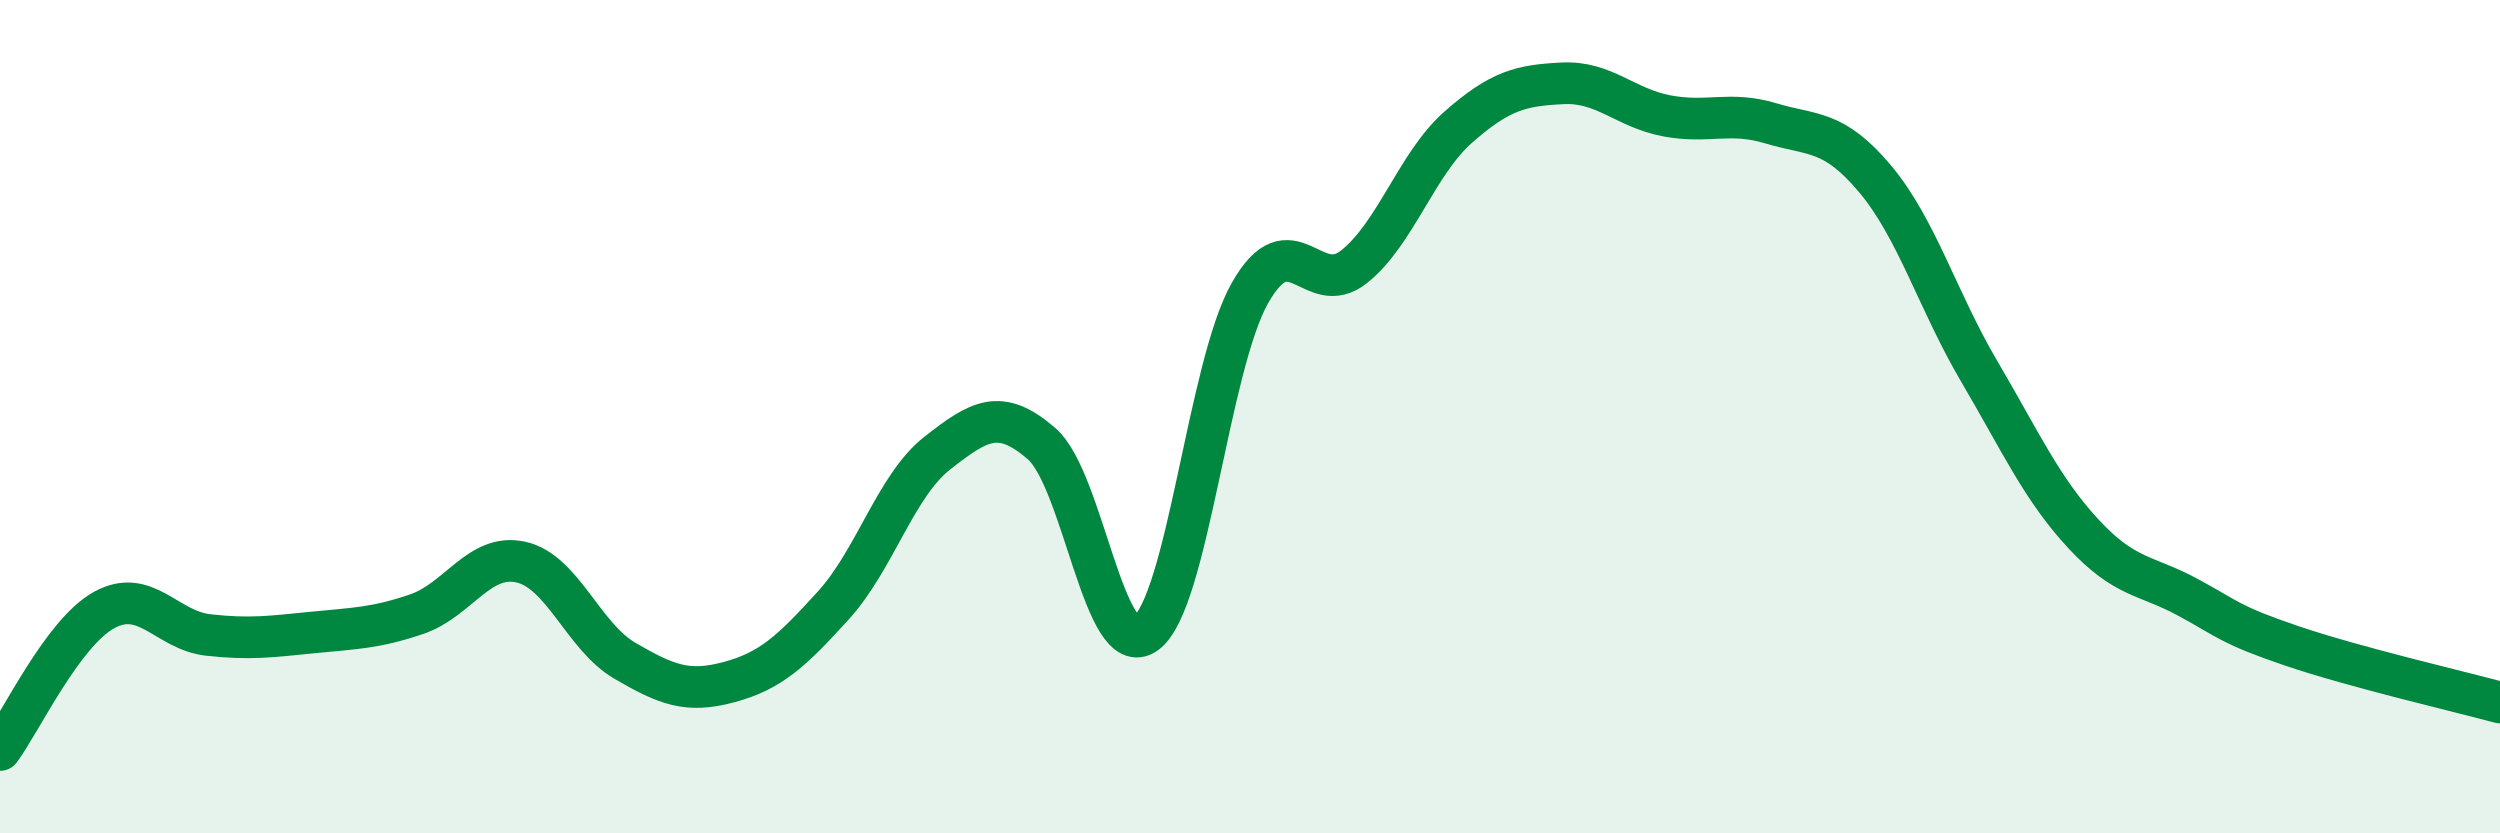
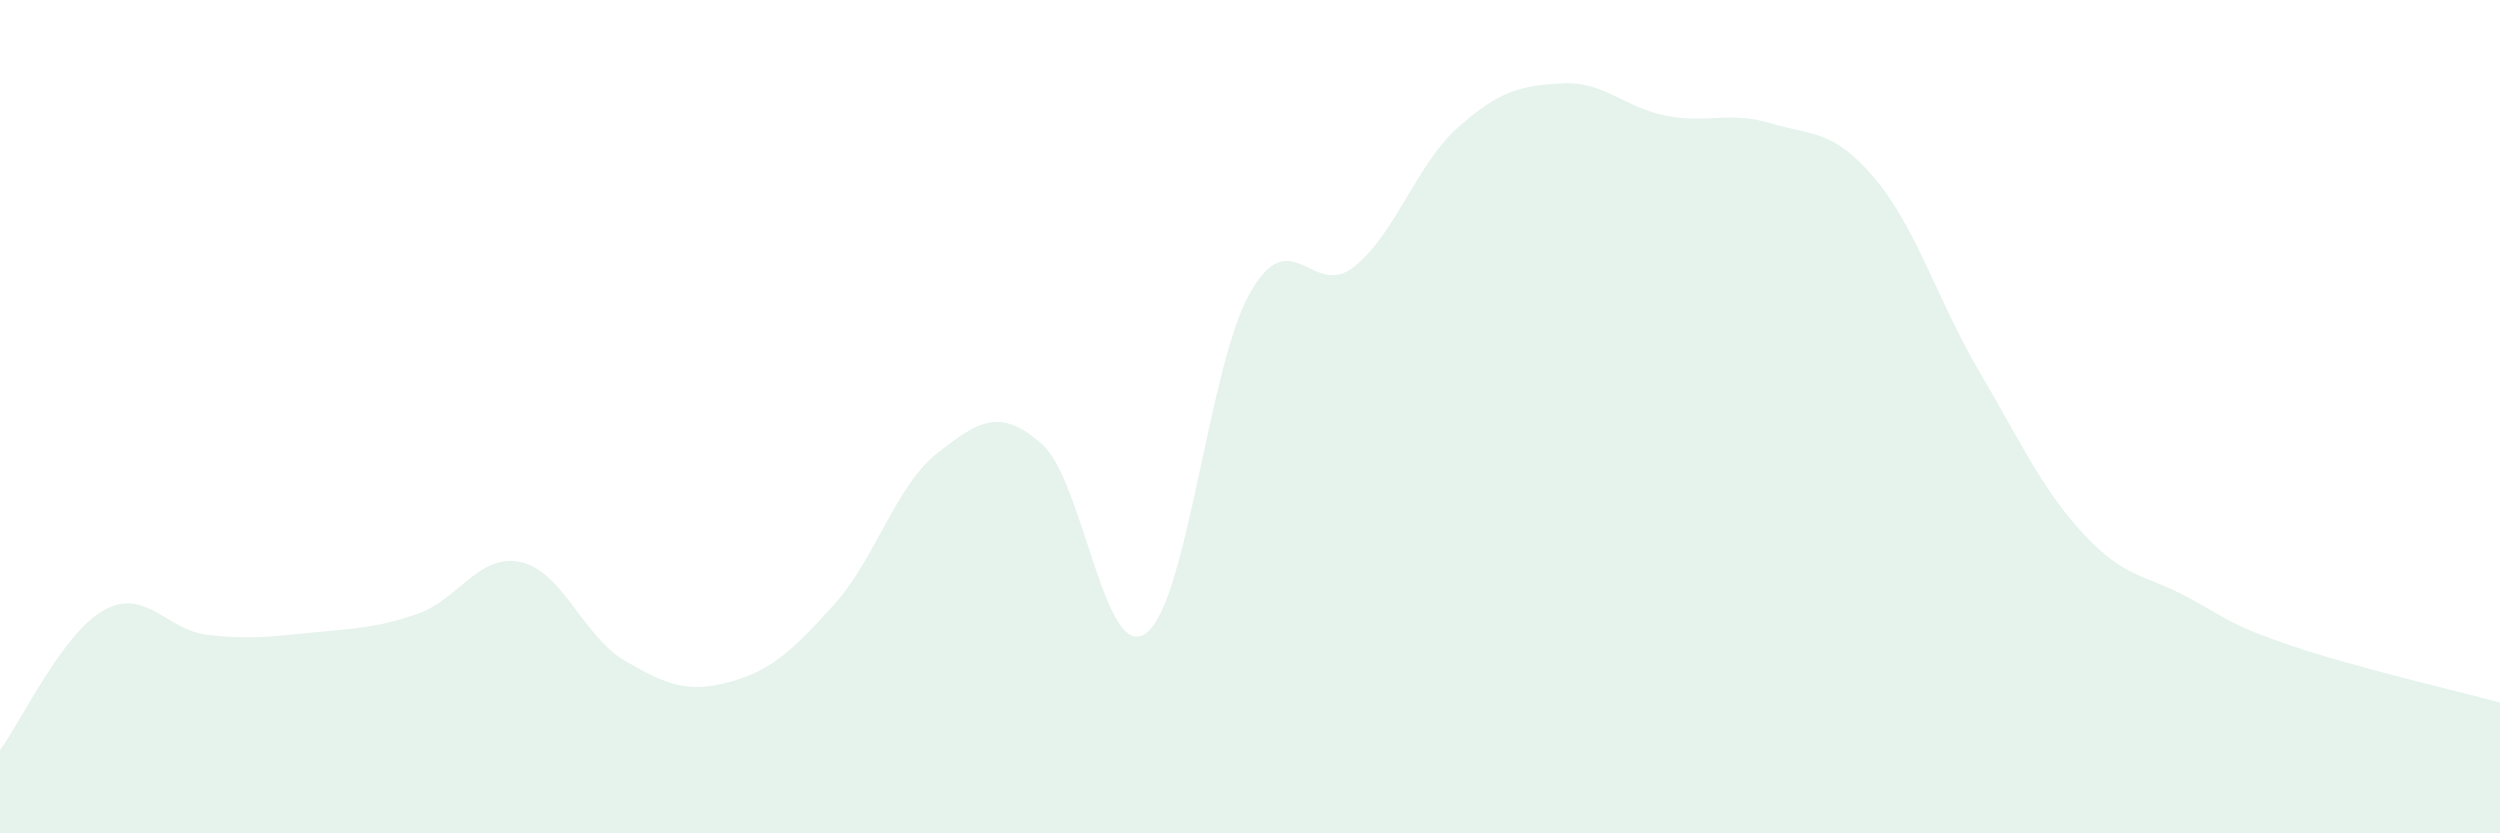
<svg xmlns="http://www.w3.org/2000/svg" width="60" height="20" viewBox="0 0 60 20">
-   <path d="M 0,18 C 0.5,17.33 1.5,15.19 2.5,14.64 C 3.5,14.09 4,15.13 5,15.24 C 6,15.35 6.5,15.28 7.5,15.18 C 8.5,15.08 9,15.08 10,14.74 C 11,14.4 11.5,13.27 12.5,13.49 C 13.5,13.71 14,15.28 15,15.86 C 16,16.44 16.5,16.64 17.5,16.37 C 18.5,16.1 19,15.63 20,14.53 C 21,13.43 21.5,11.65 22.5,10.87 C 23.5,10.09 24,9.78 25,10.65 C 26,11.52 26.5,15.92 27.5,15.2 C 28.5,14.48 29,8.79 30,7.03 C 31,5.27 31.5,7.2 32.5,6.4 C 33.5,5.6 34,3.93 35,3.05 C 36,2.17 36.5,2.05 37.5,2 C 38.5,1.95 39,2.59 40,2.78 C 41,2.97 41.5,2.66 42.5,2.96 C 43.5,3.26 44,3.1 45,4.29 C 46,5.48 46.5,7.21 47.5,8.91 C 48.5,10.61 49,11.73 50,12.81 C 51,13.89 51.5,13.79 52.5,14.33 C 53.5,14.87 53.5,14.99 55,15.5 C 56.5,16.01 59,16.59 60,16.86L60 20L0 20Z" fill="#008740" opacity="0.1" stroke-linecap="round" stroke-linejoin="round" />
-   <path d="M 0,18 C 0.5,17.33 1.5,15.19 2.5,14.64 C 3.5,14.09 4,15.13 5,15.24 C 6,15.35 6.5,15.28 7.5,15.18 C 8.5,15.08 9,15.08 10,14.74 C 11,14.4 11.5,13.27 12.5,13.49 C 13.5,13.71 14,15.28 15,15.86 C 16,16.44 16.5,16.64 17.5,16.37 C 18.5,16.1 19,15.63 20,14.53 C 21,13.43 21.5,11.65 22.5,10.87 C 23.5,10.09 24,9.78 25,10.65 C 26,11.52 26.5,15.92 27.5,15.2 C 28.5,14.48 29,8.79 30,7.03 C 31,5.27 31.5,7.2 32.5,6.4 C 33.5,5.6 34,3.93 35,3.05 C 36,2.17 36.5,2.05 37.5,2 C 38.5,1.95 39,2.59 40,2.78 C 41,2.97 41.5,2.66 42.5,2.96 C 43.5,3.26 44,3.1 45,4.29 C 46,5.48 46.5,7.21 47.5,8.91 C 48.5,10.61 49,11.73 50,12.81 C 51,13.89 51.5,13.79 52.5,14.33 C 53.5,14.87 53.5,14.99 55,15.5 C 56.5,16.01 59,16.59 60,16.86" stroke="#008740" stroke-width="1" fill="none" stroke-linecap="round" stroke-linejoin="round" />
+   <path d="M 0,18 C 0.5,17.33 1.5,15.19 2.5,14.64 C 3.5,14.09 4,15.13 5,15.24 C 6,15.35 6.5,15.28 7.5,15.18 C 8.5,15.08 9,15.08 10,14.74 C 11,14.4 11.5,13.27 12.5,13.49 C 13.5,13.71 14,15.28 15,15.86 C 16,16.44 16.5,16.64 17.5,16.37 C 18.5,16.1 19,15.63 20,14.53 C 21,13.43 21.5,11.65 22.5,10.87 C 23.5,10.09 24,9.78 25,10.65 C 26,11.52 26.5,15.92 27.5,15.2 C 28.5,14.48 29,8.79 30,7.03 C 31,5.27 31.5,7.2 32.5,6.4 C 33.5,5.6 34,3.93 35,3.05 C 36,2.17 36.5,2.05 37.5,2 C 38.5,1.95 39,2.59 40,2.78 C 41,2.97 41.5,2.66 42.5,2.96 C 43.5,3.26 44,3.1 45,4.29 C 46,5.48 46.5,7.21 47.5,8.91 C 48.5,10.61 49,11.73 50,12.81 C 51,13.89 51.5,13.79 52.5,14.33 C 53.5,14.87 53.5,14.99 55,15.5 C 56.5,16.01 59,16.59 60,16.86L60 20L0 20" fill="#008740" opacity="0.1" stroke-linecap="round" stroke-linejoin="round" />
</svg>